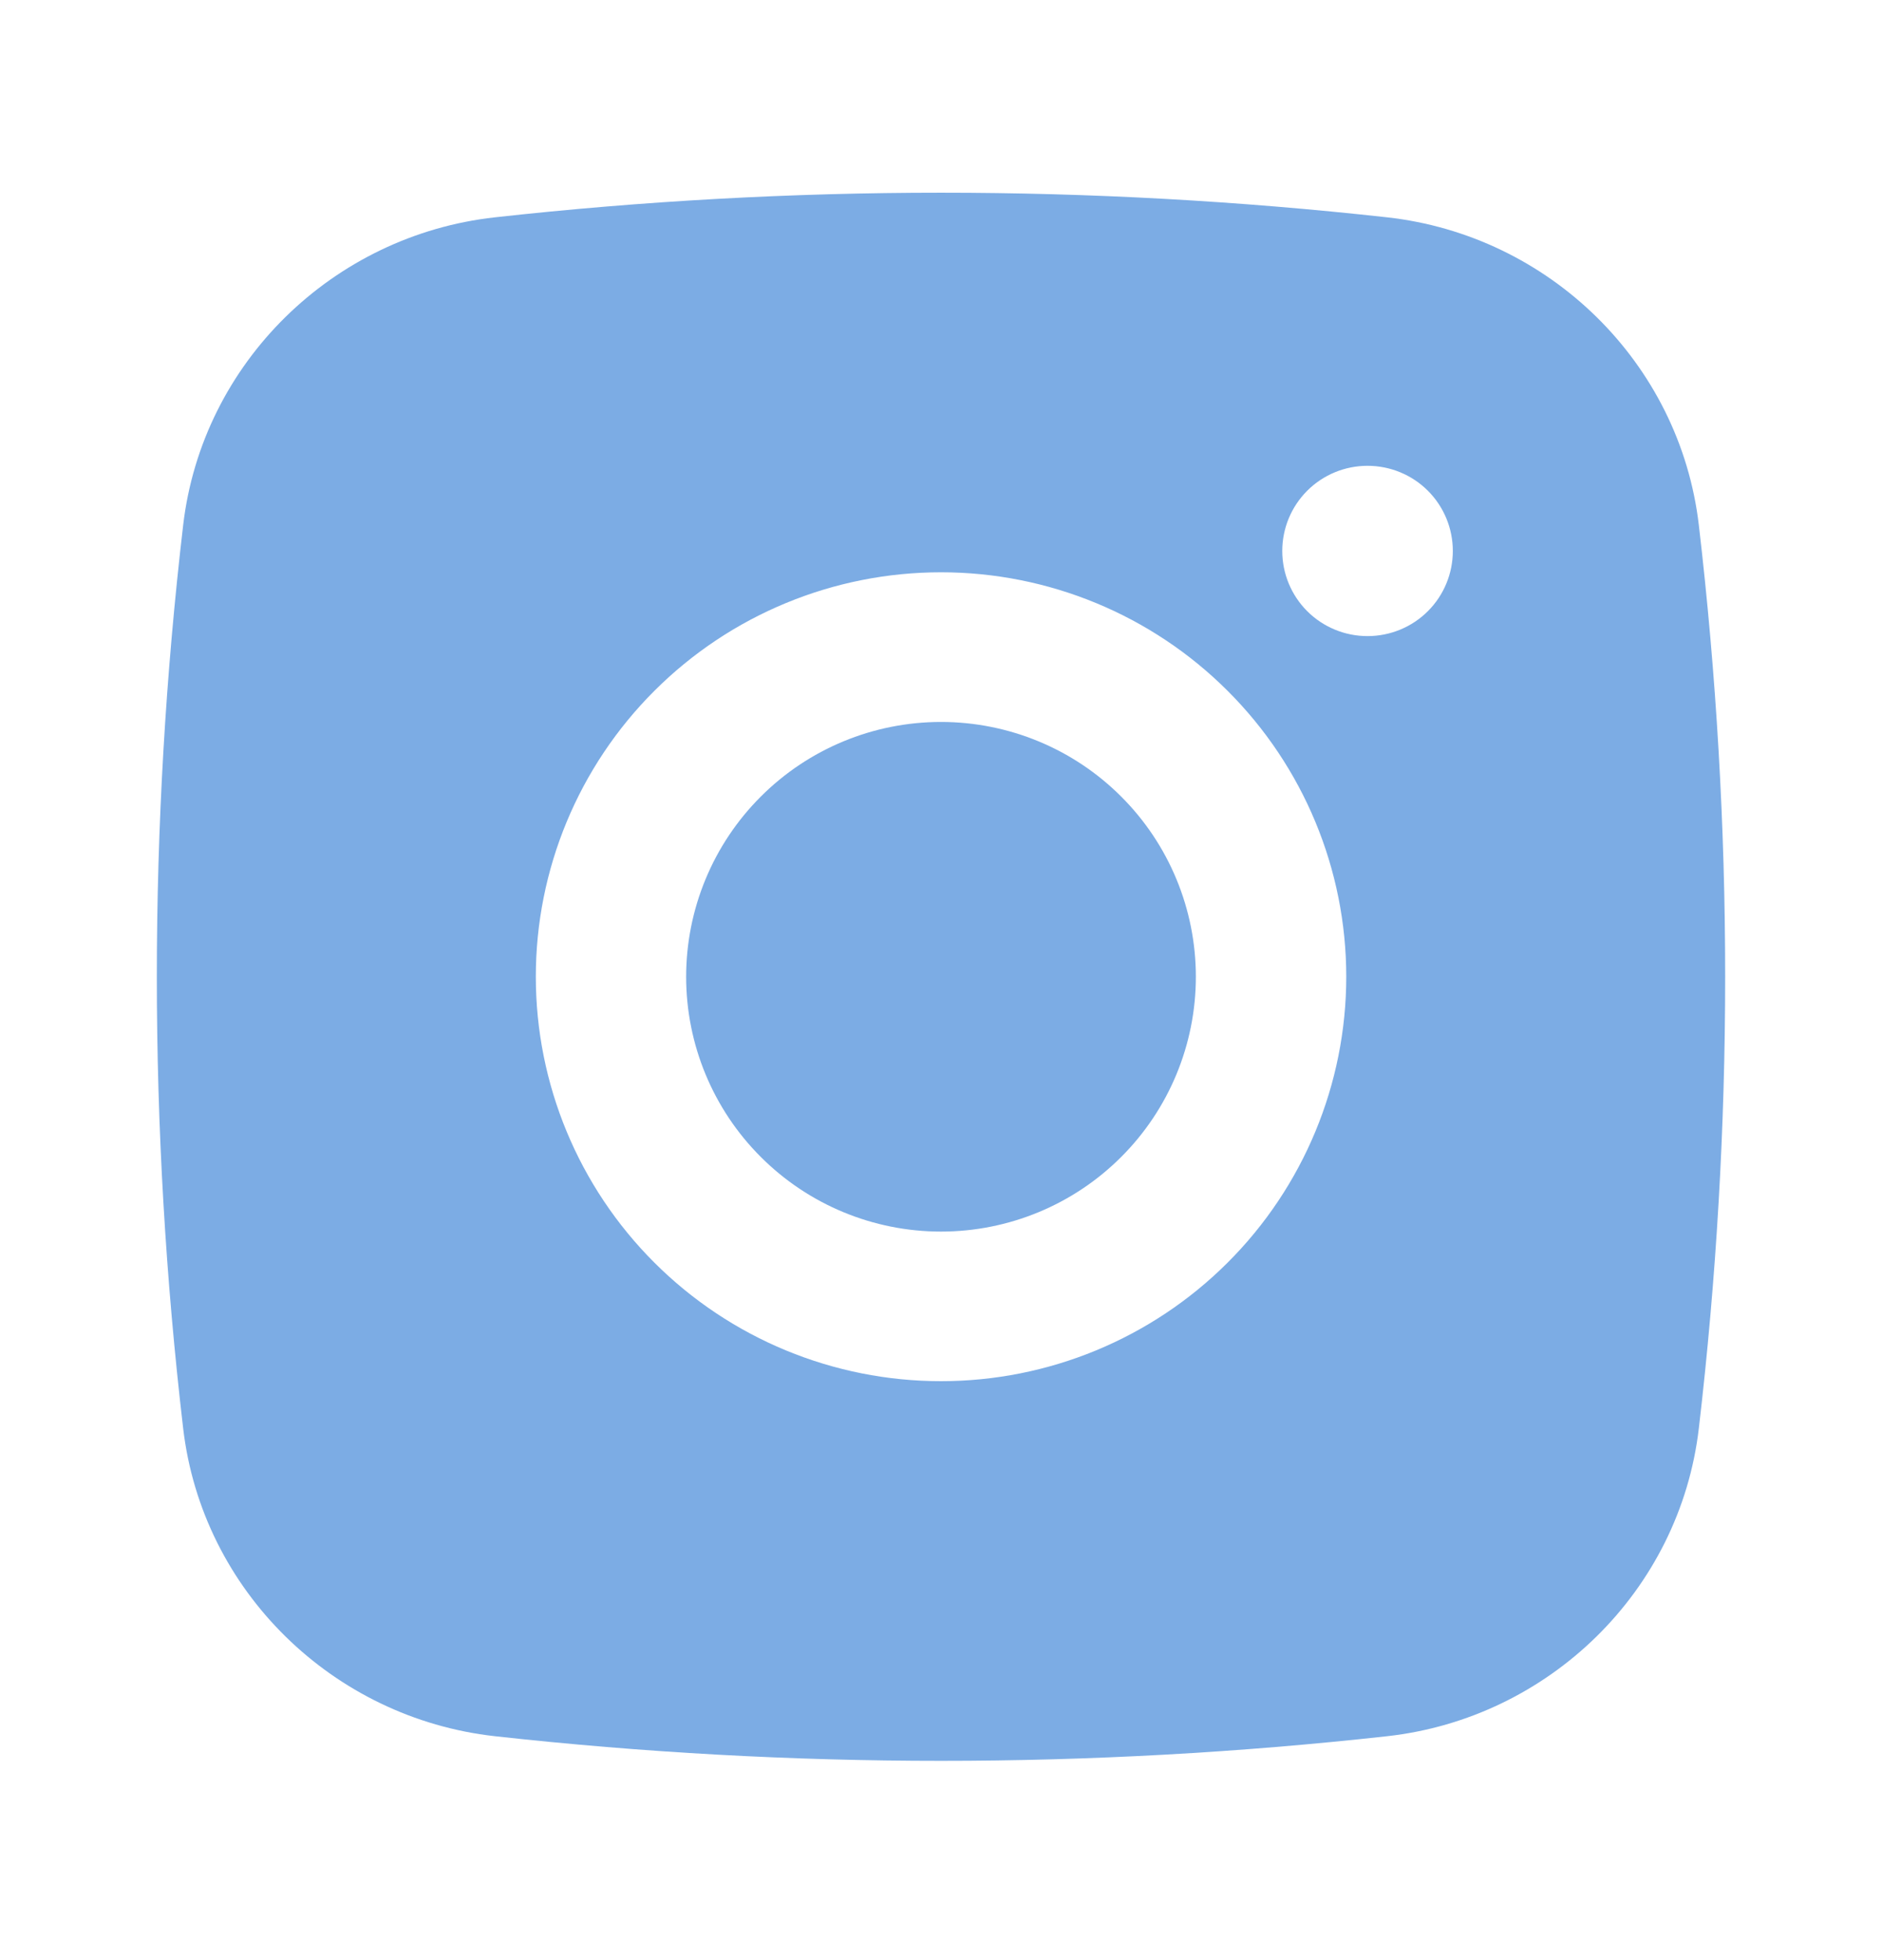
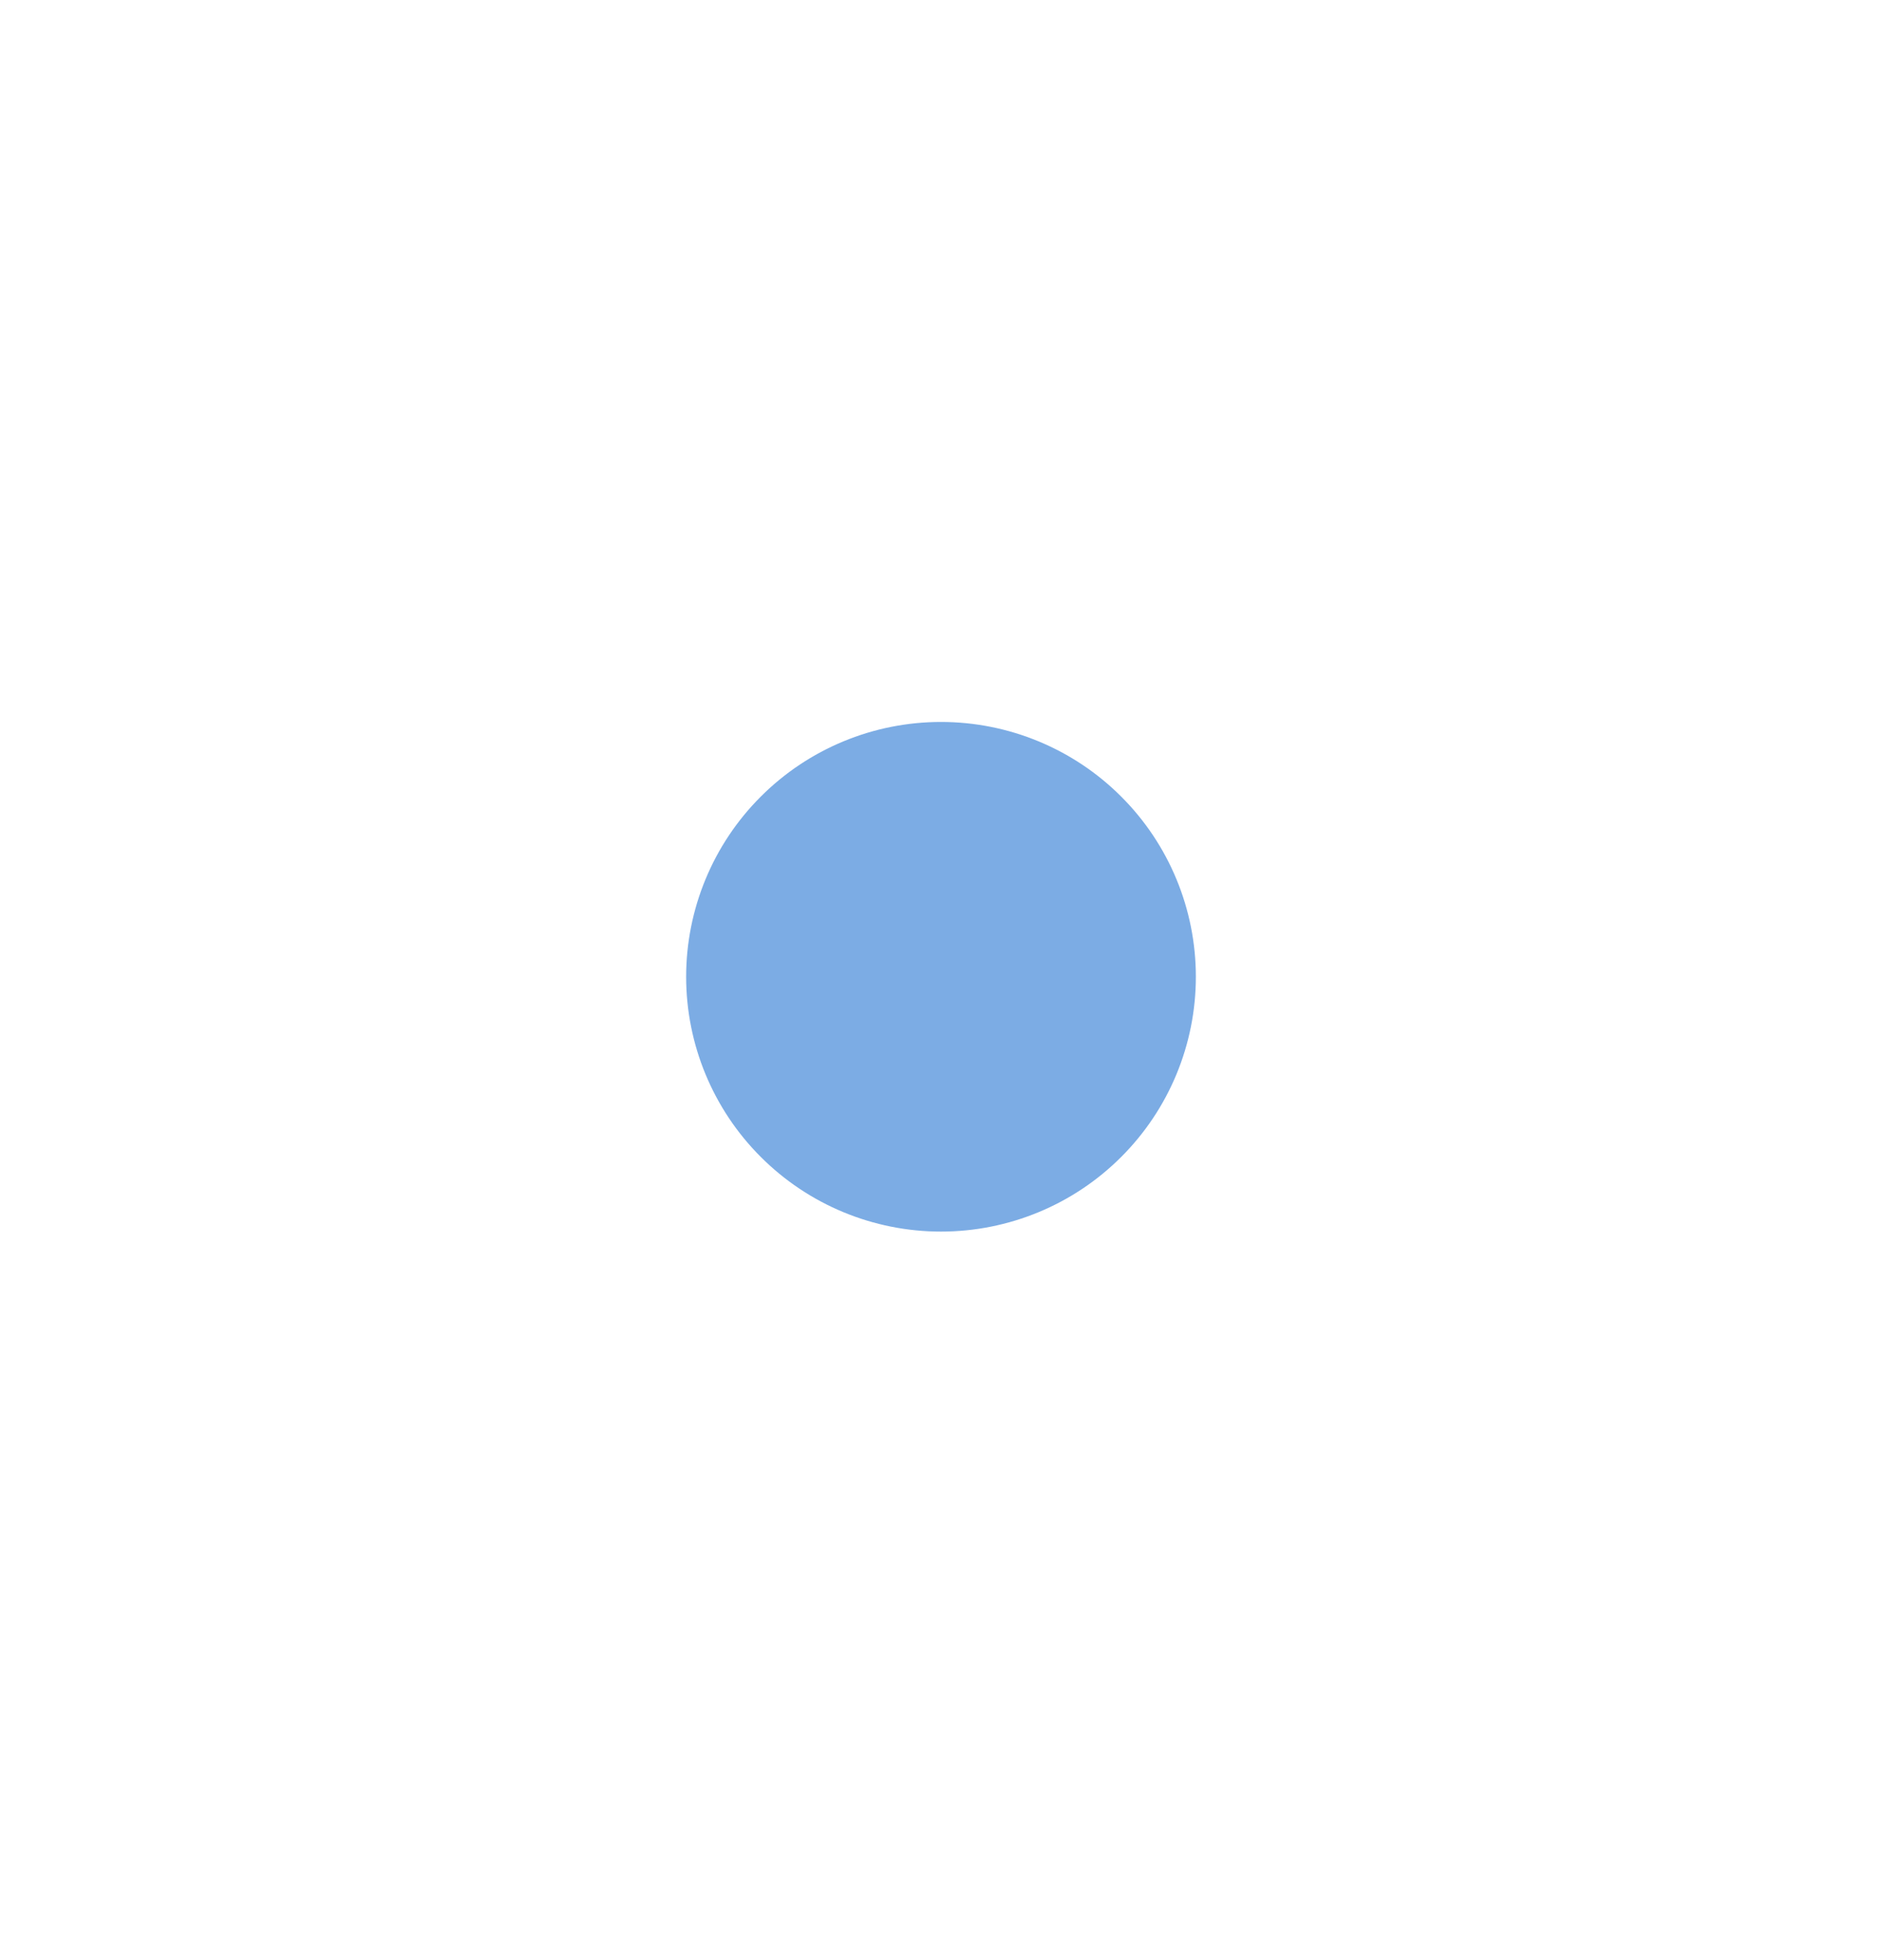
<svg xmlns="http://www.w3.org/2000/svg" width="24" height="25" viewBox="0 0 24 25" fill="none">
  <path d="M12 9.208C11.138 9.208 10.311 9.55 9.702 10.16C9.092 10.769 8.75 11.596 8.75 12.458C8.75 13.32 9.092 14.147 9.702 14.756C10.311 15.366 11.138 15.708 12 15.708C12.862 15.708 13.689 15.366 14.298 14.756C14.908 14.147 15.25 13.32 15.25 12.458C15.25 11.596 14.908 10.769 14.298 10.16C13.689 9.55 12.862 9.208 12 9.208Z" fill="#7CACE4" />
-   <path fill-rule="evenodd" clip-rule="evenodd" d="M6.31 2.772C10.092 2.353 13.908 2.353 17.69 2.772C19.756 3.002 21.421 4.626 21.664 6.696C22.112 10.524 22.112 14.391 21.664 18.219C21.421 20.289 19.756 21.913 17.691 22.144C13.909 22.563 10.092 22.563 6.31 22.144C4.245 21.913 2.579 20.289 2.336 18.22C1.888 14.392 1.888 10.524 2.336 6.696C2.579 4.626 4.245 3.002 6.31 2.772ZM17.439 5.941C17.151 5.941 16.874 6.055 16.67 6.259C16.466 6.463 16.352 6.739 16.352 7.027C16.352 7.315 16.466 7.591 16.67 7.795C16.874 7.999 17.151 8.113 17.439 8.113C17.728 8.113 18.005 7.999 18.209 7.795C18.413 7.591 18.527 7.315 18.527 7.027C18.527 6.739 18.413 6.463 18.209 6.259C18.005 6.055 17.728 5.941 17.439 5.941ZM6.833 12.457C6.833 11.089 7.377 9.777 8.346 8.81C9.315 7.842 10.63 7.299 12 7.299C13.37 7.299 14.685 7.842 15.654 8.81C16.623 9.777 17.168 11.089 17.168 12.457C17.168 13.826 16.623 15.138 15.654 16.105C14.685 17.073 13.37 17.616 12 17.616C10.63 17.616 9.315 17.073 8.346 16.105C7.377 15.138 6.833 13.826 6.833 12.457Z" fill="#7CACE4" />
</svg>